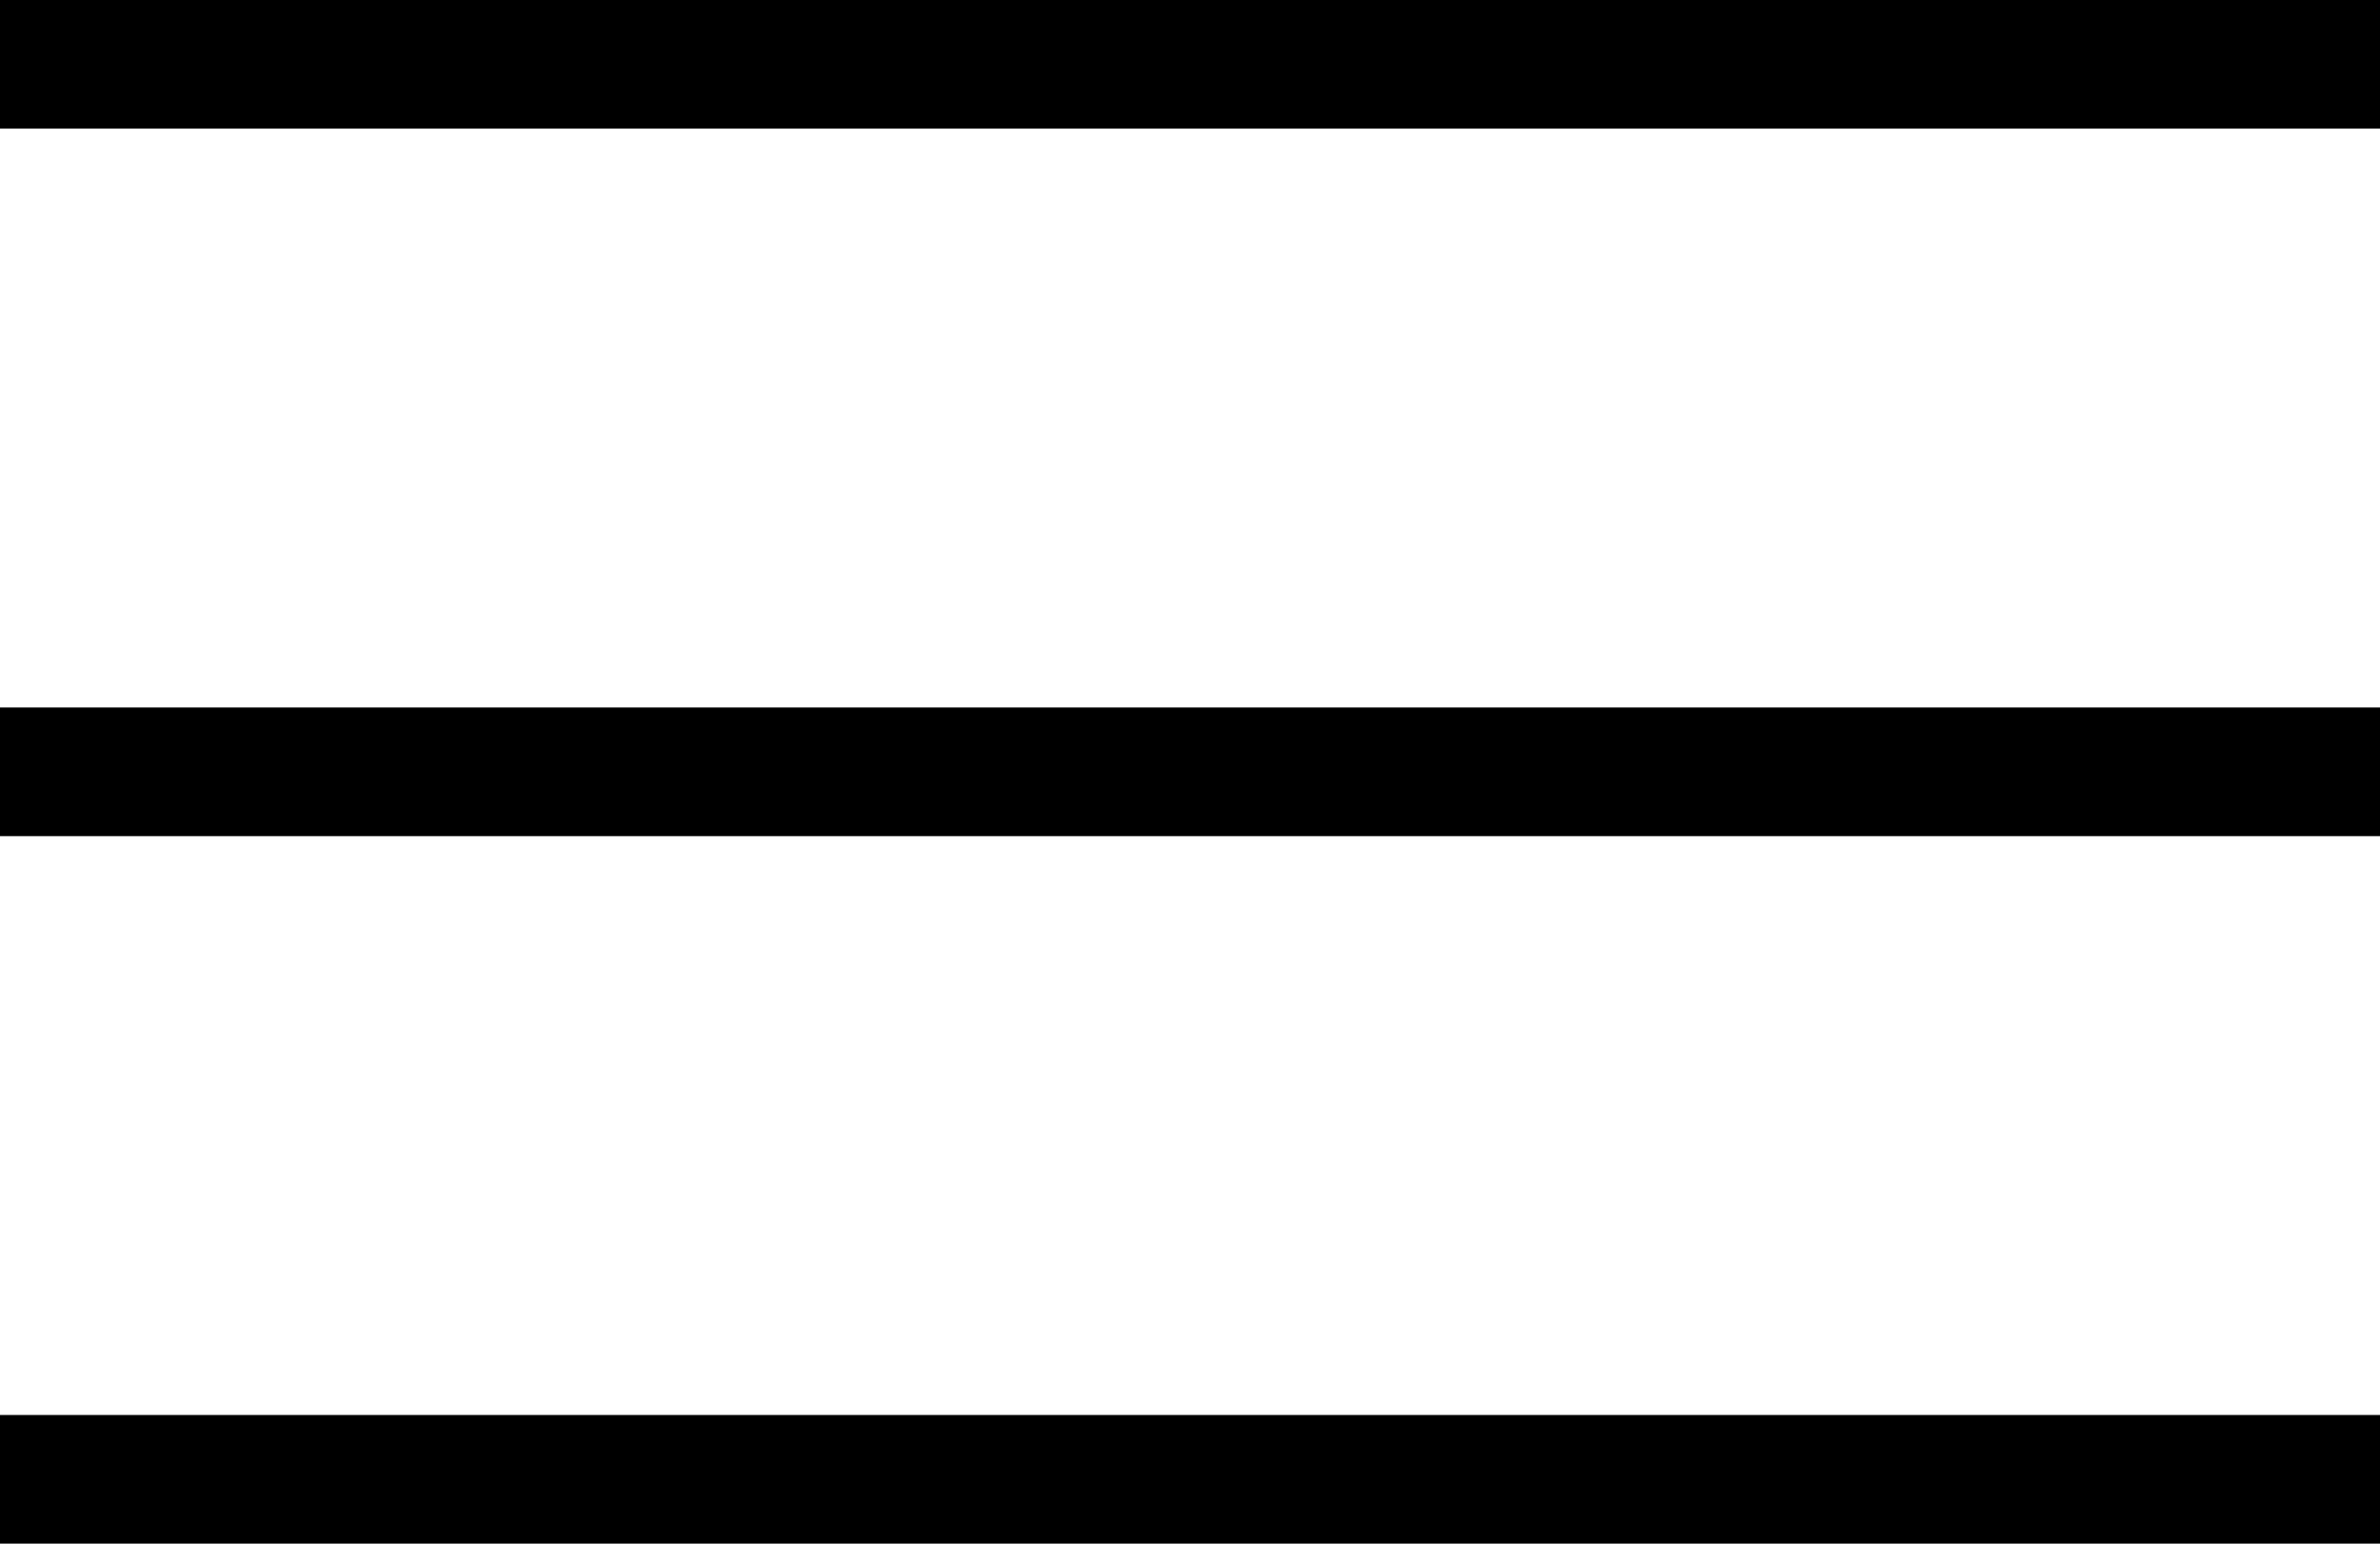
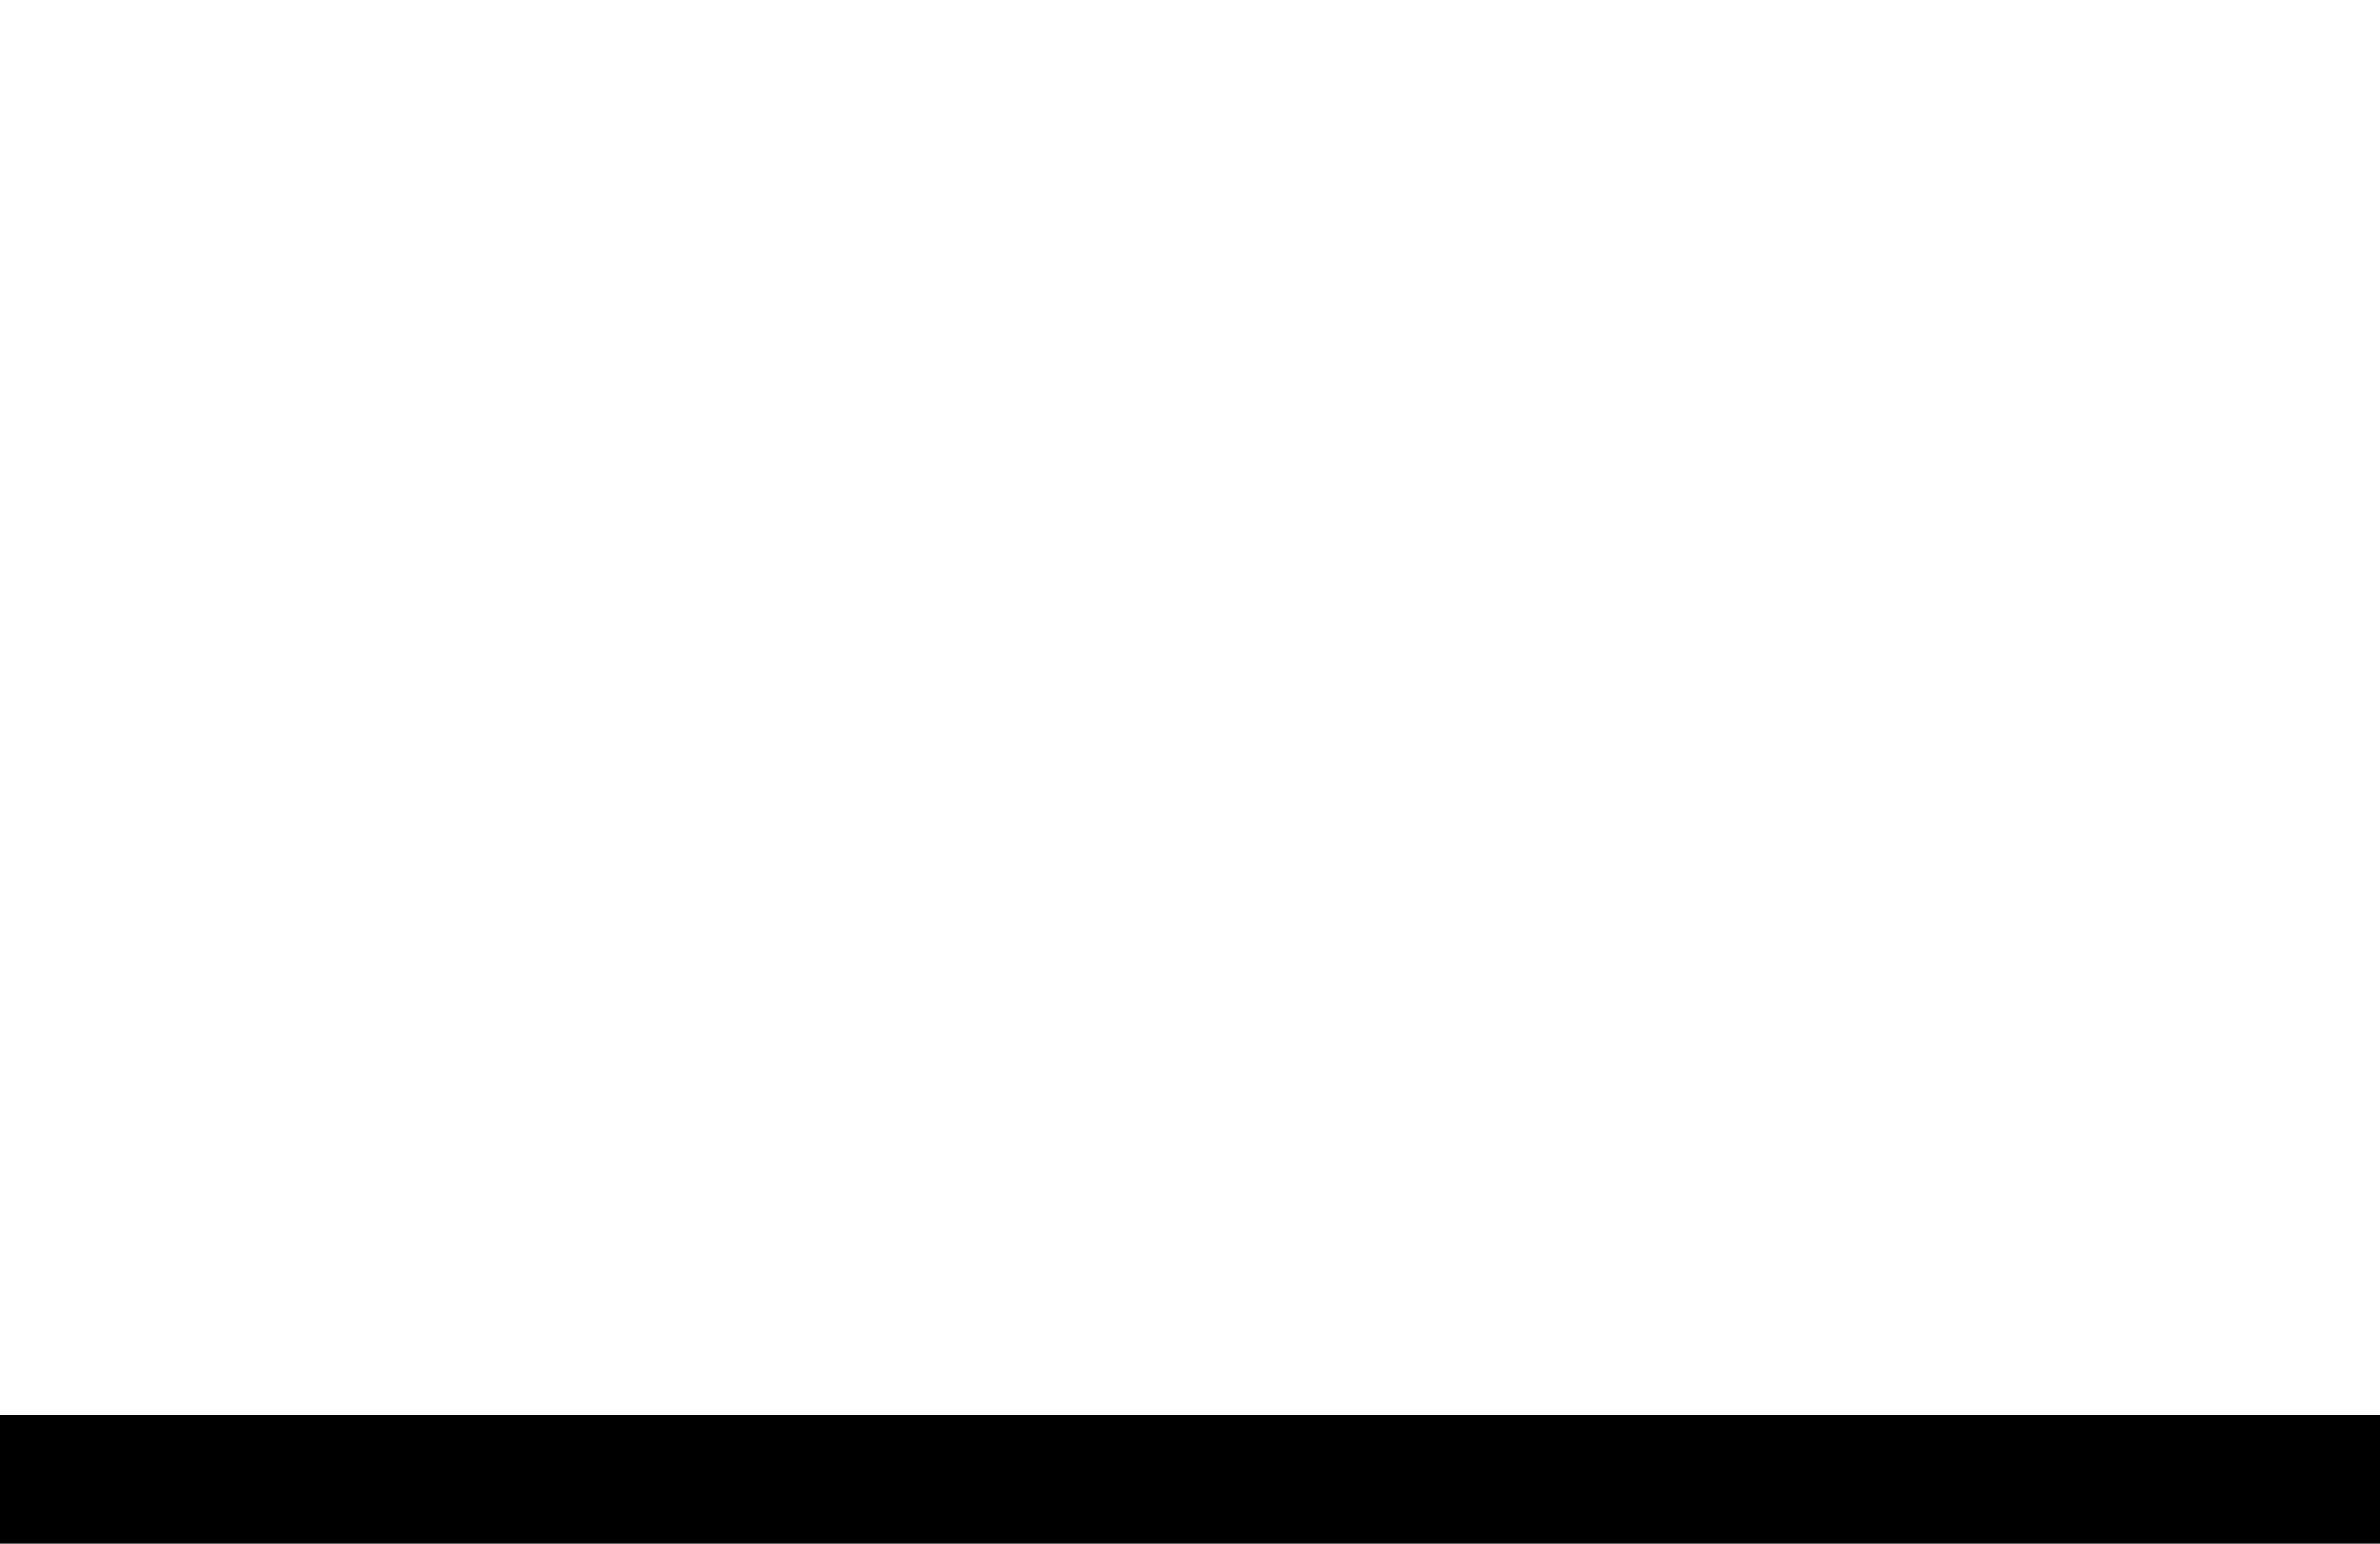
<svg xmlns="http://www.w3.org/2000/svg" width="37" height="24" viewBox="0 0 37 24">
  <g id="Group_120" data-name="Group 120" transform="translate(-330 -21)">
-     <line id="Line_9" data-name="Line 9" x1="35" transform="translate(331 22)" fill="none" stroke="#000" stroke-linecap="square" stroke-width="2" />
-     <line id="Line_10" data-name="Line 10" x1="35" transform="translate(331 33)" fill="none" stroke="#000" stroke-linecap="square" stroke-width="2" />
    <line id="Line_12" data-name="Line 12" x1="35" transform="translate(331 44)" fill="none" stroke="#000" stroke-linecap="square" stroke-width="2" />
  </g>
</svg>